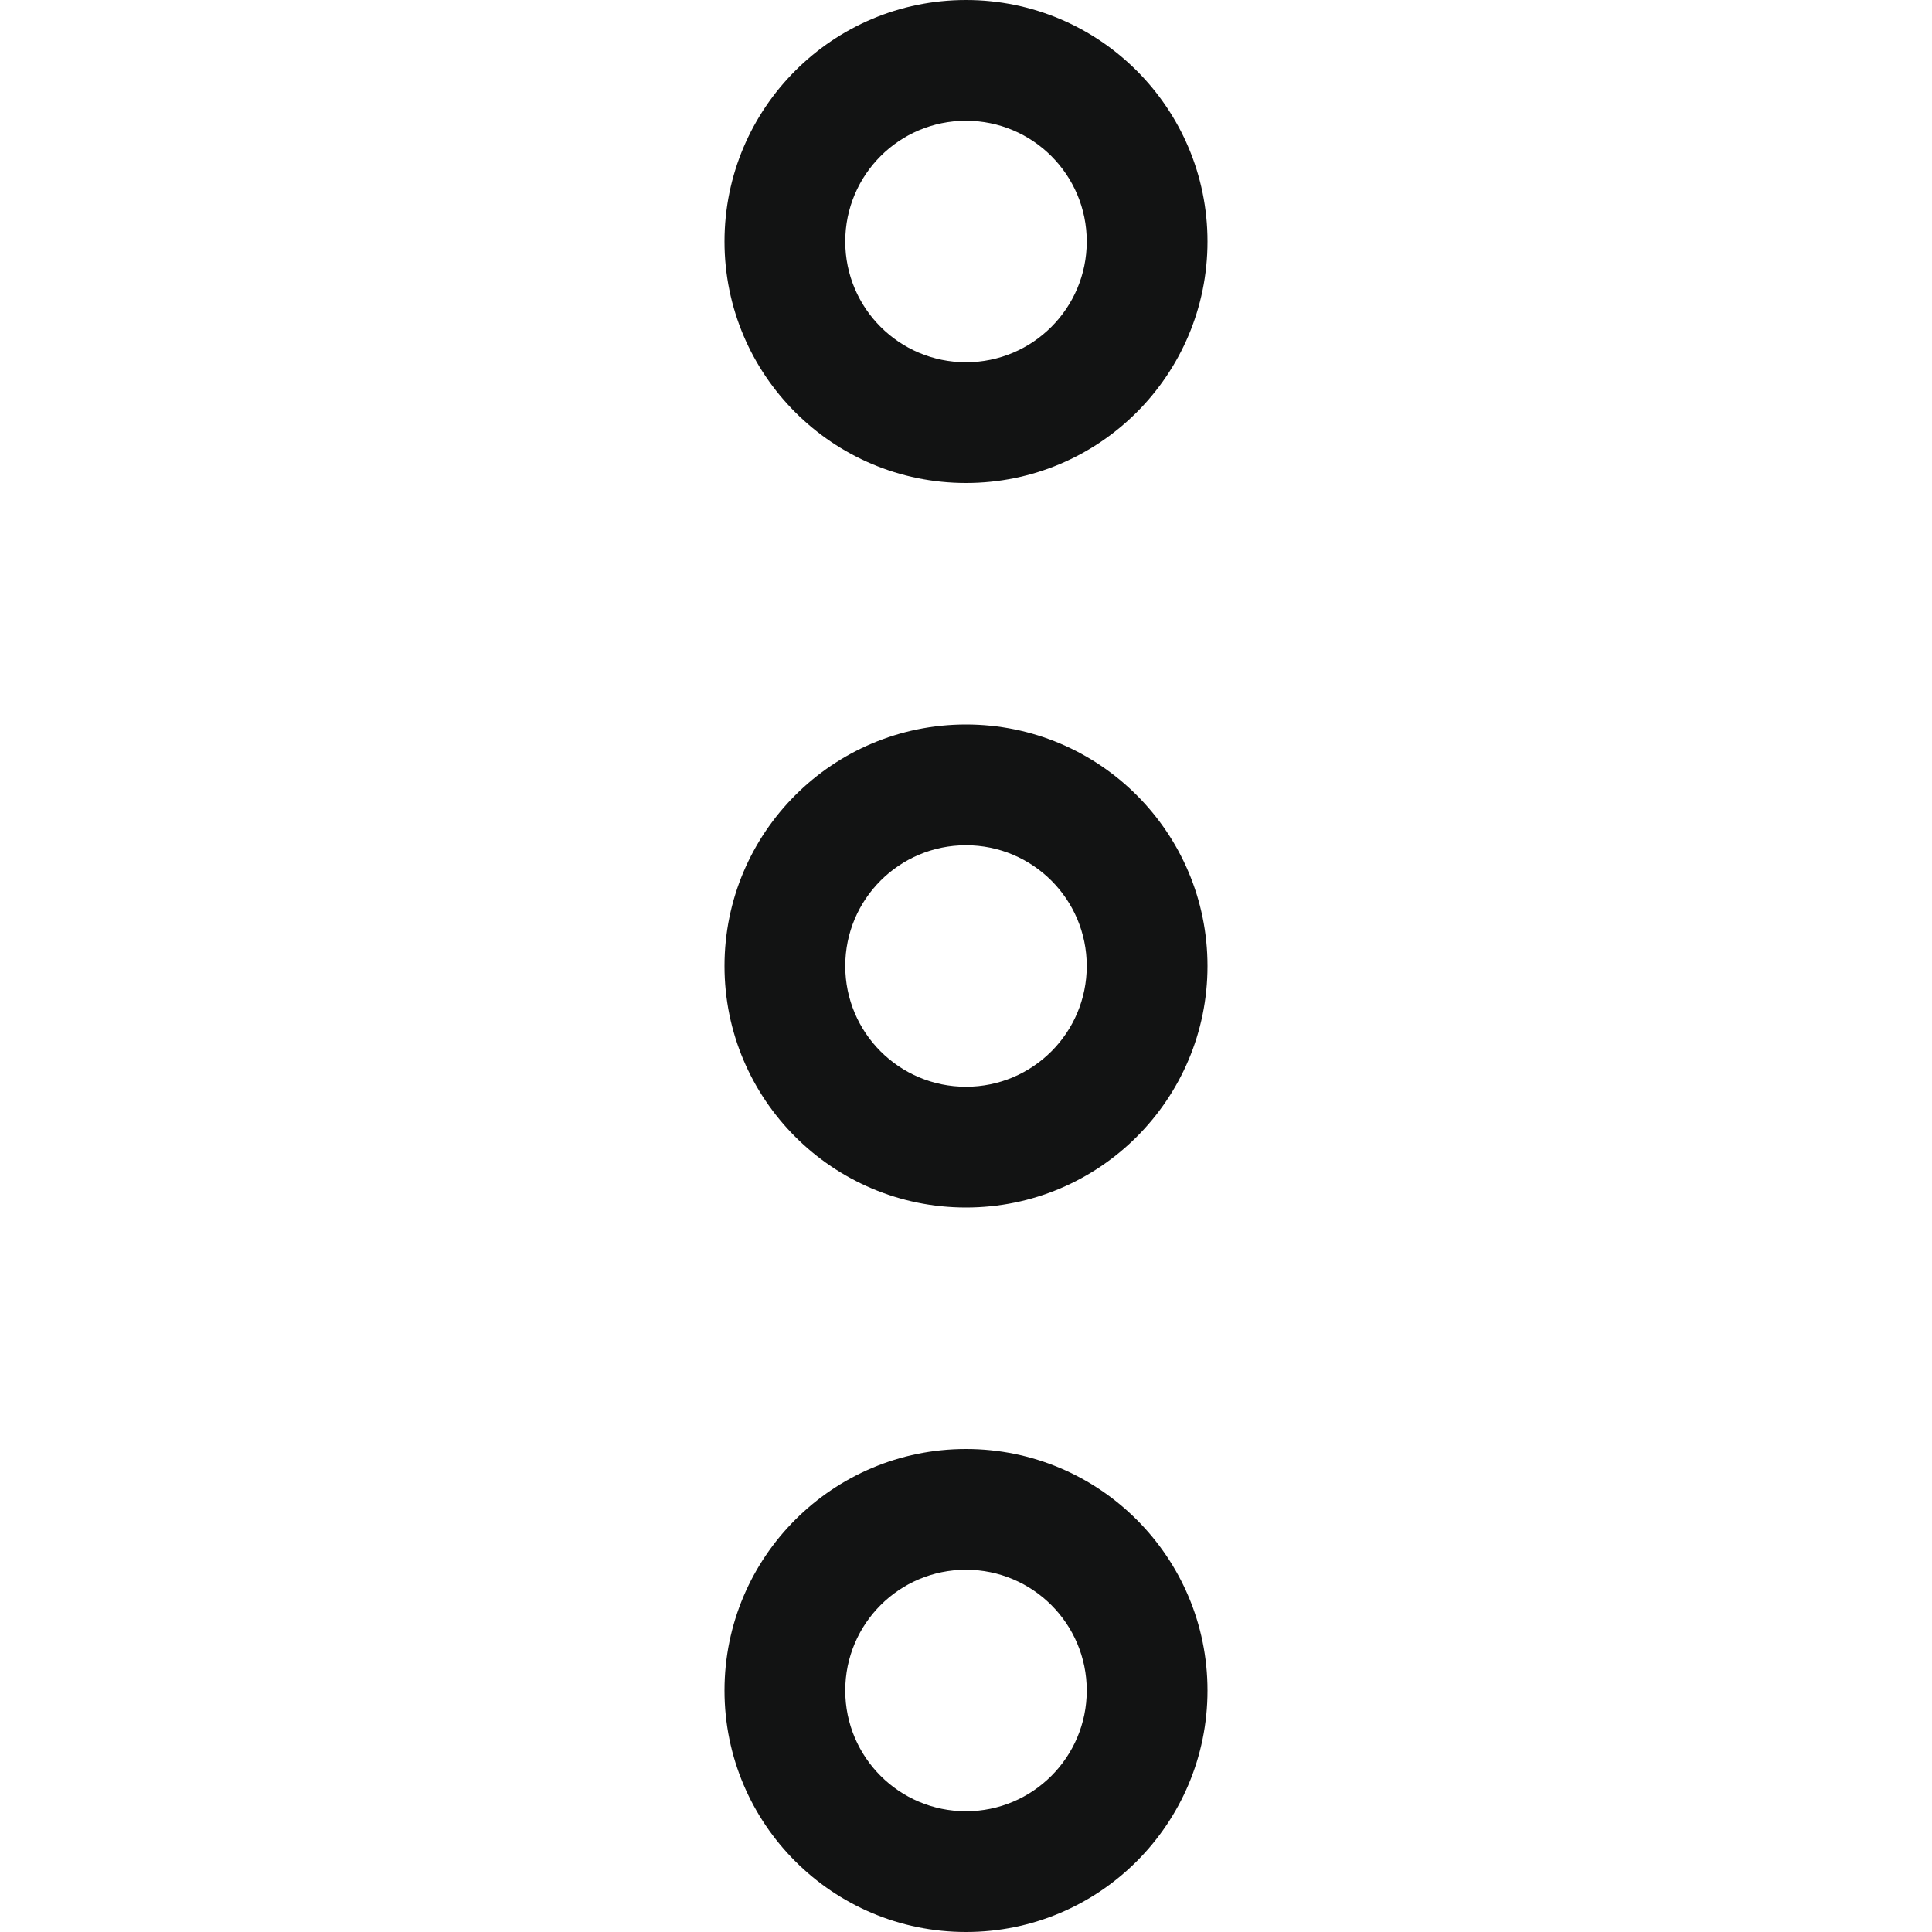
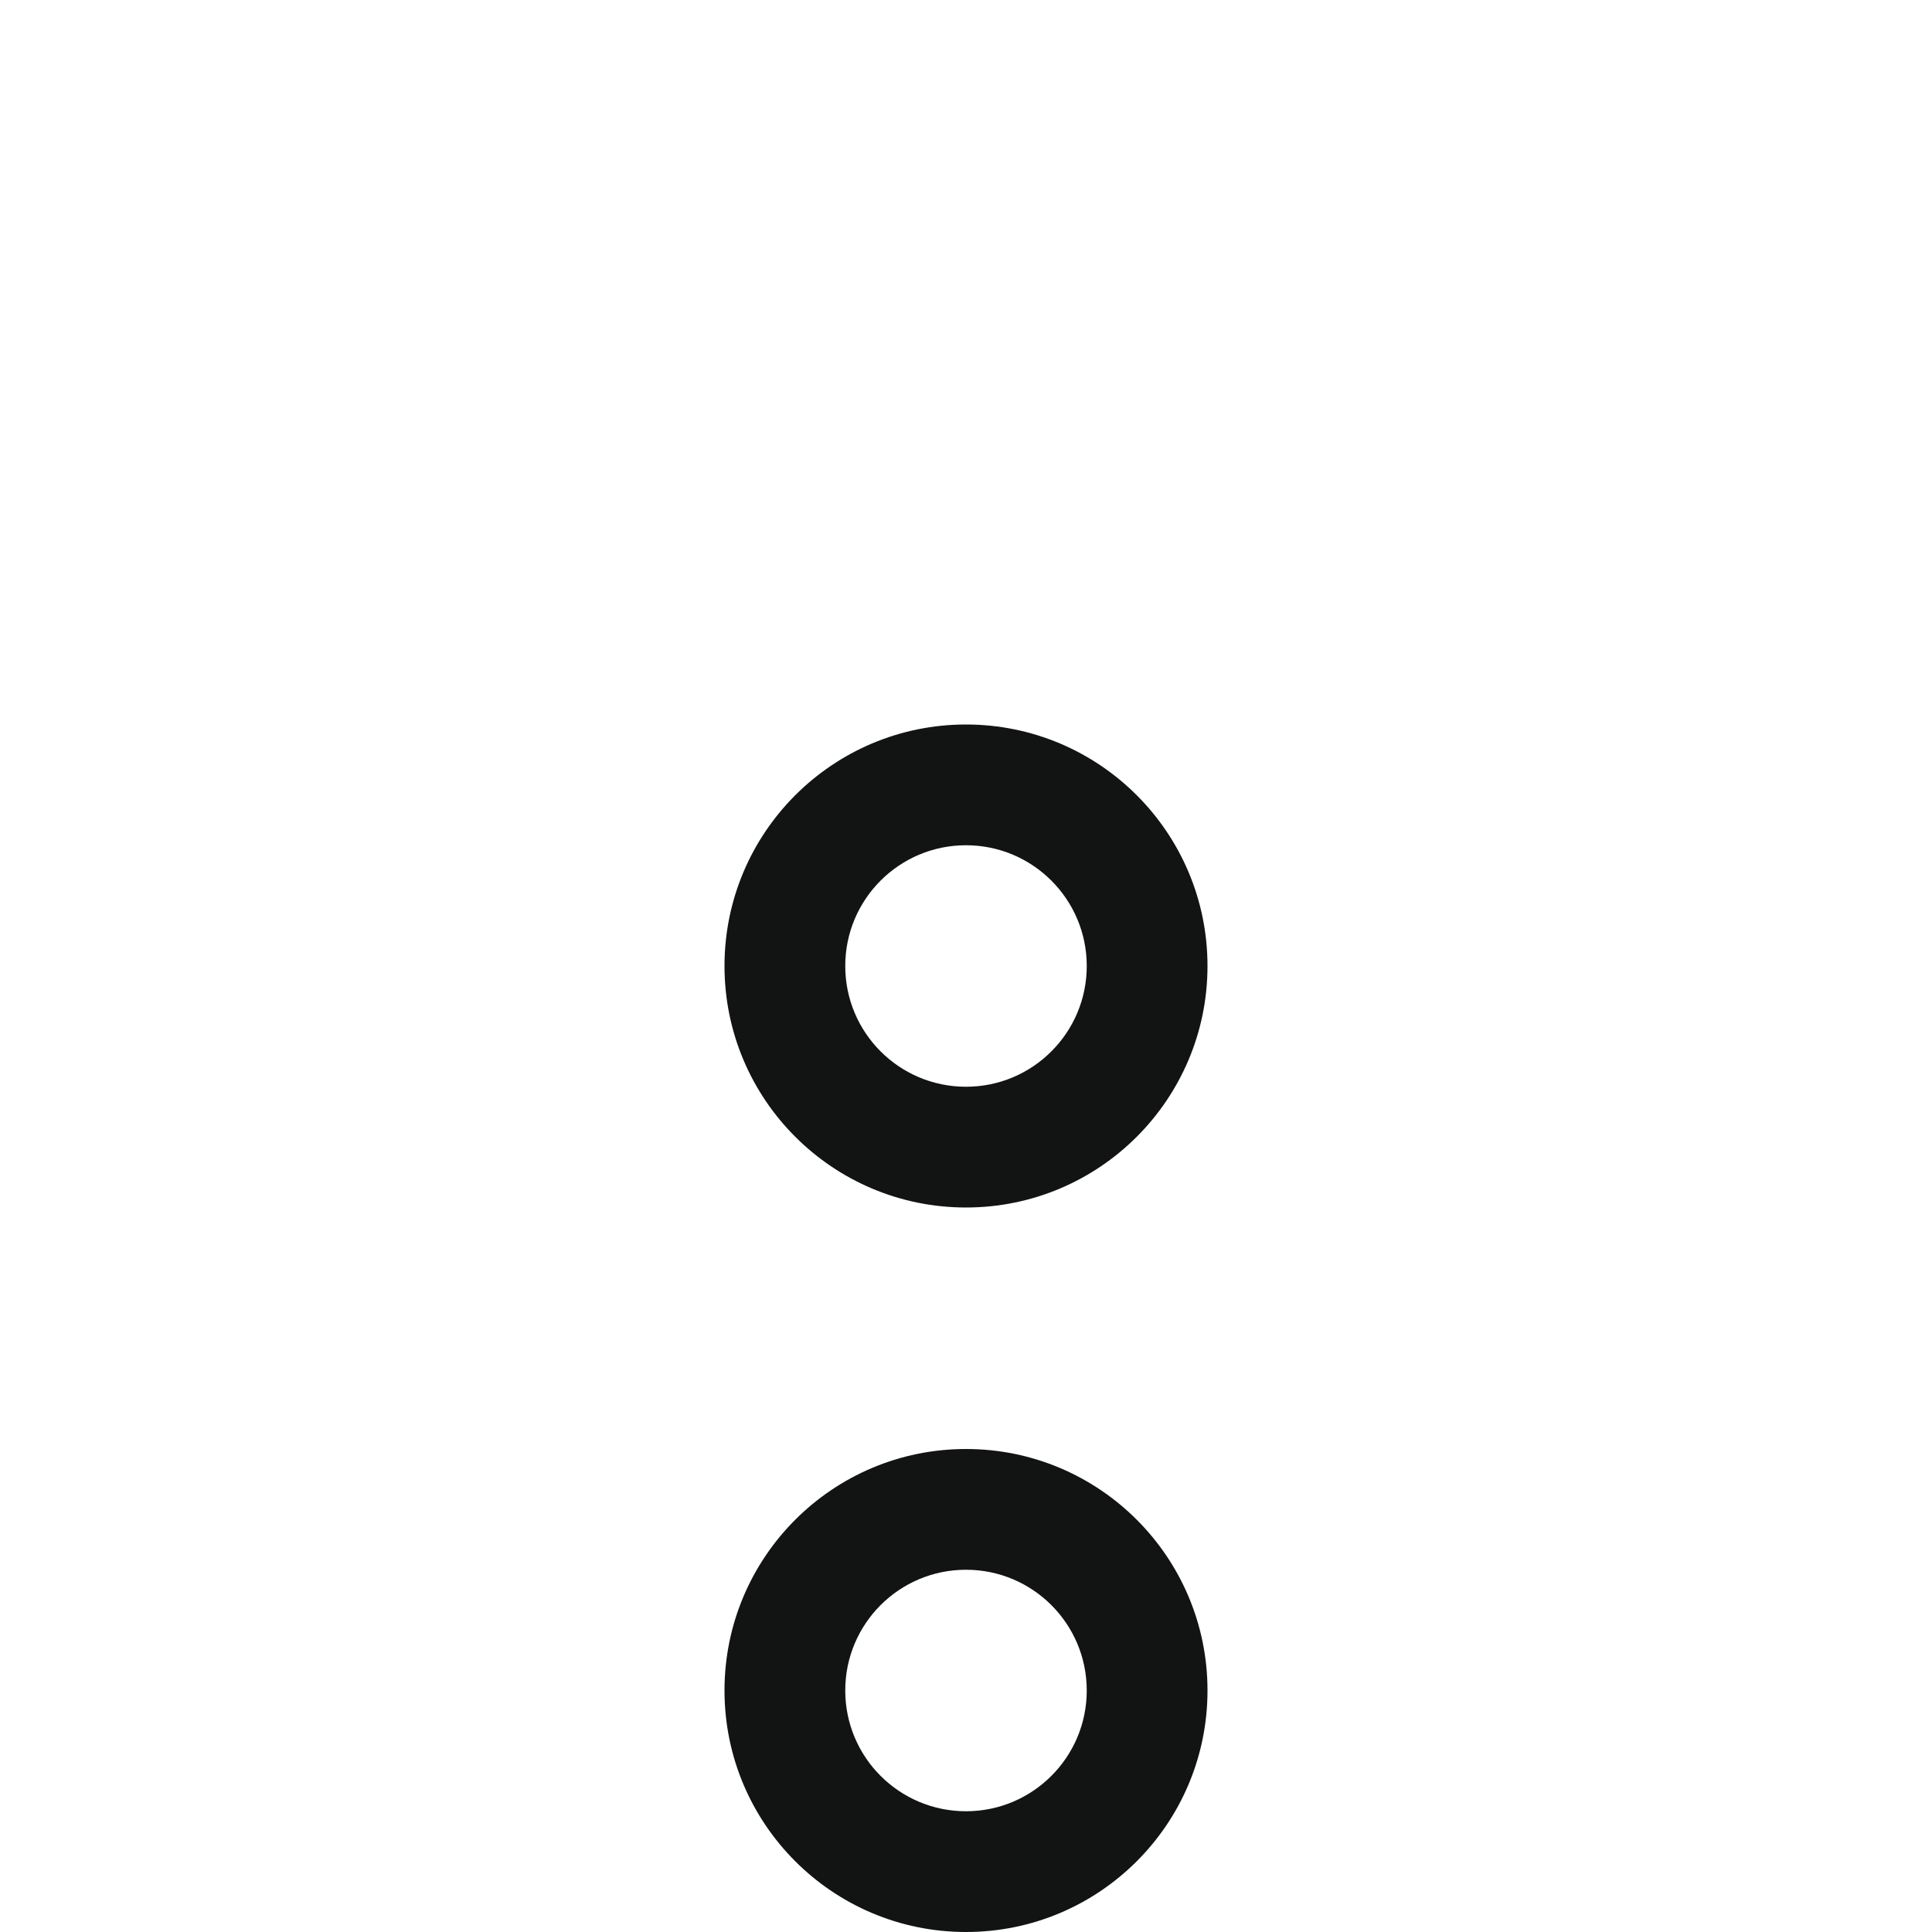
<svg xmlns="http://www.w3.org/2000/svg" enable-background="new 0 0 32 32" height="32px" id="Слой_1" version="1.1" viewBox="0 0 32 32" width="32px" xml:space="preserve">
  <g id="More_Vertical">
-     <path d="M16,8c2.209,0,4-1.791,4-4c0-2.209-1.791-4-4-4s-4,1.791-4,4C12,6.209,13.791,8,16,8z M16,2   c1.105,0,2,0.896,2,2s-0.895,2-2,2s-2-0.895-2-2S14.895,2,16,2z" fill="#121313" />
    <path d="M16,24c-2.209,0-4,1.791-4,4c0,2.209,1.791,4,4,4s4-1.791,4-4C20,25.791,18.209,24,16,24z M16,30   c-1.105,0-2-0.895-2-2s0.895-2,2-2s2,0.896,2,2S17.105,30,16,30z" fill="#121313" />
    <path d="M16,12c-2.209,0-4,1.791-4,4c0,2.209,1.791,4,4,4s4-1.791,4-4C20,13.791,18.209,12,16,12z M16,18   c-1.105,0-2-0.895-2-2s0.895-2,2-2s2,0.896,2,2S17.105,18,16,18z" fill="#121313" />
  </g>
  <g />
  <g />
  <g />
  <g />
  <g />
  <g />
</svg>